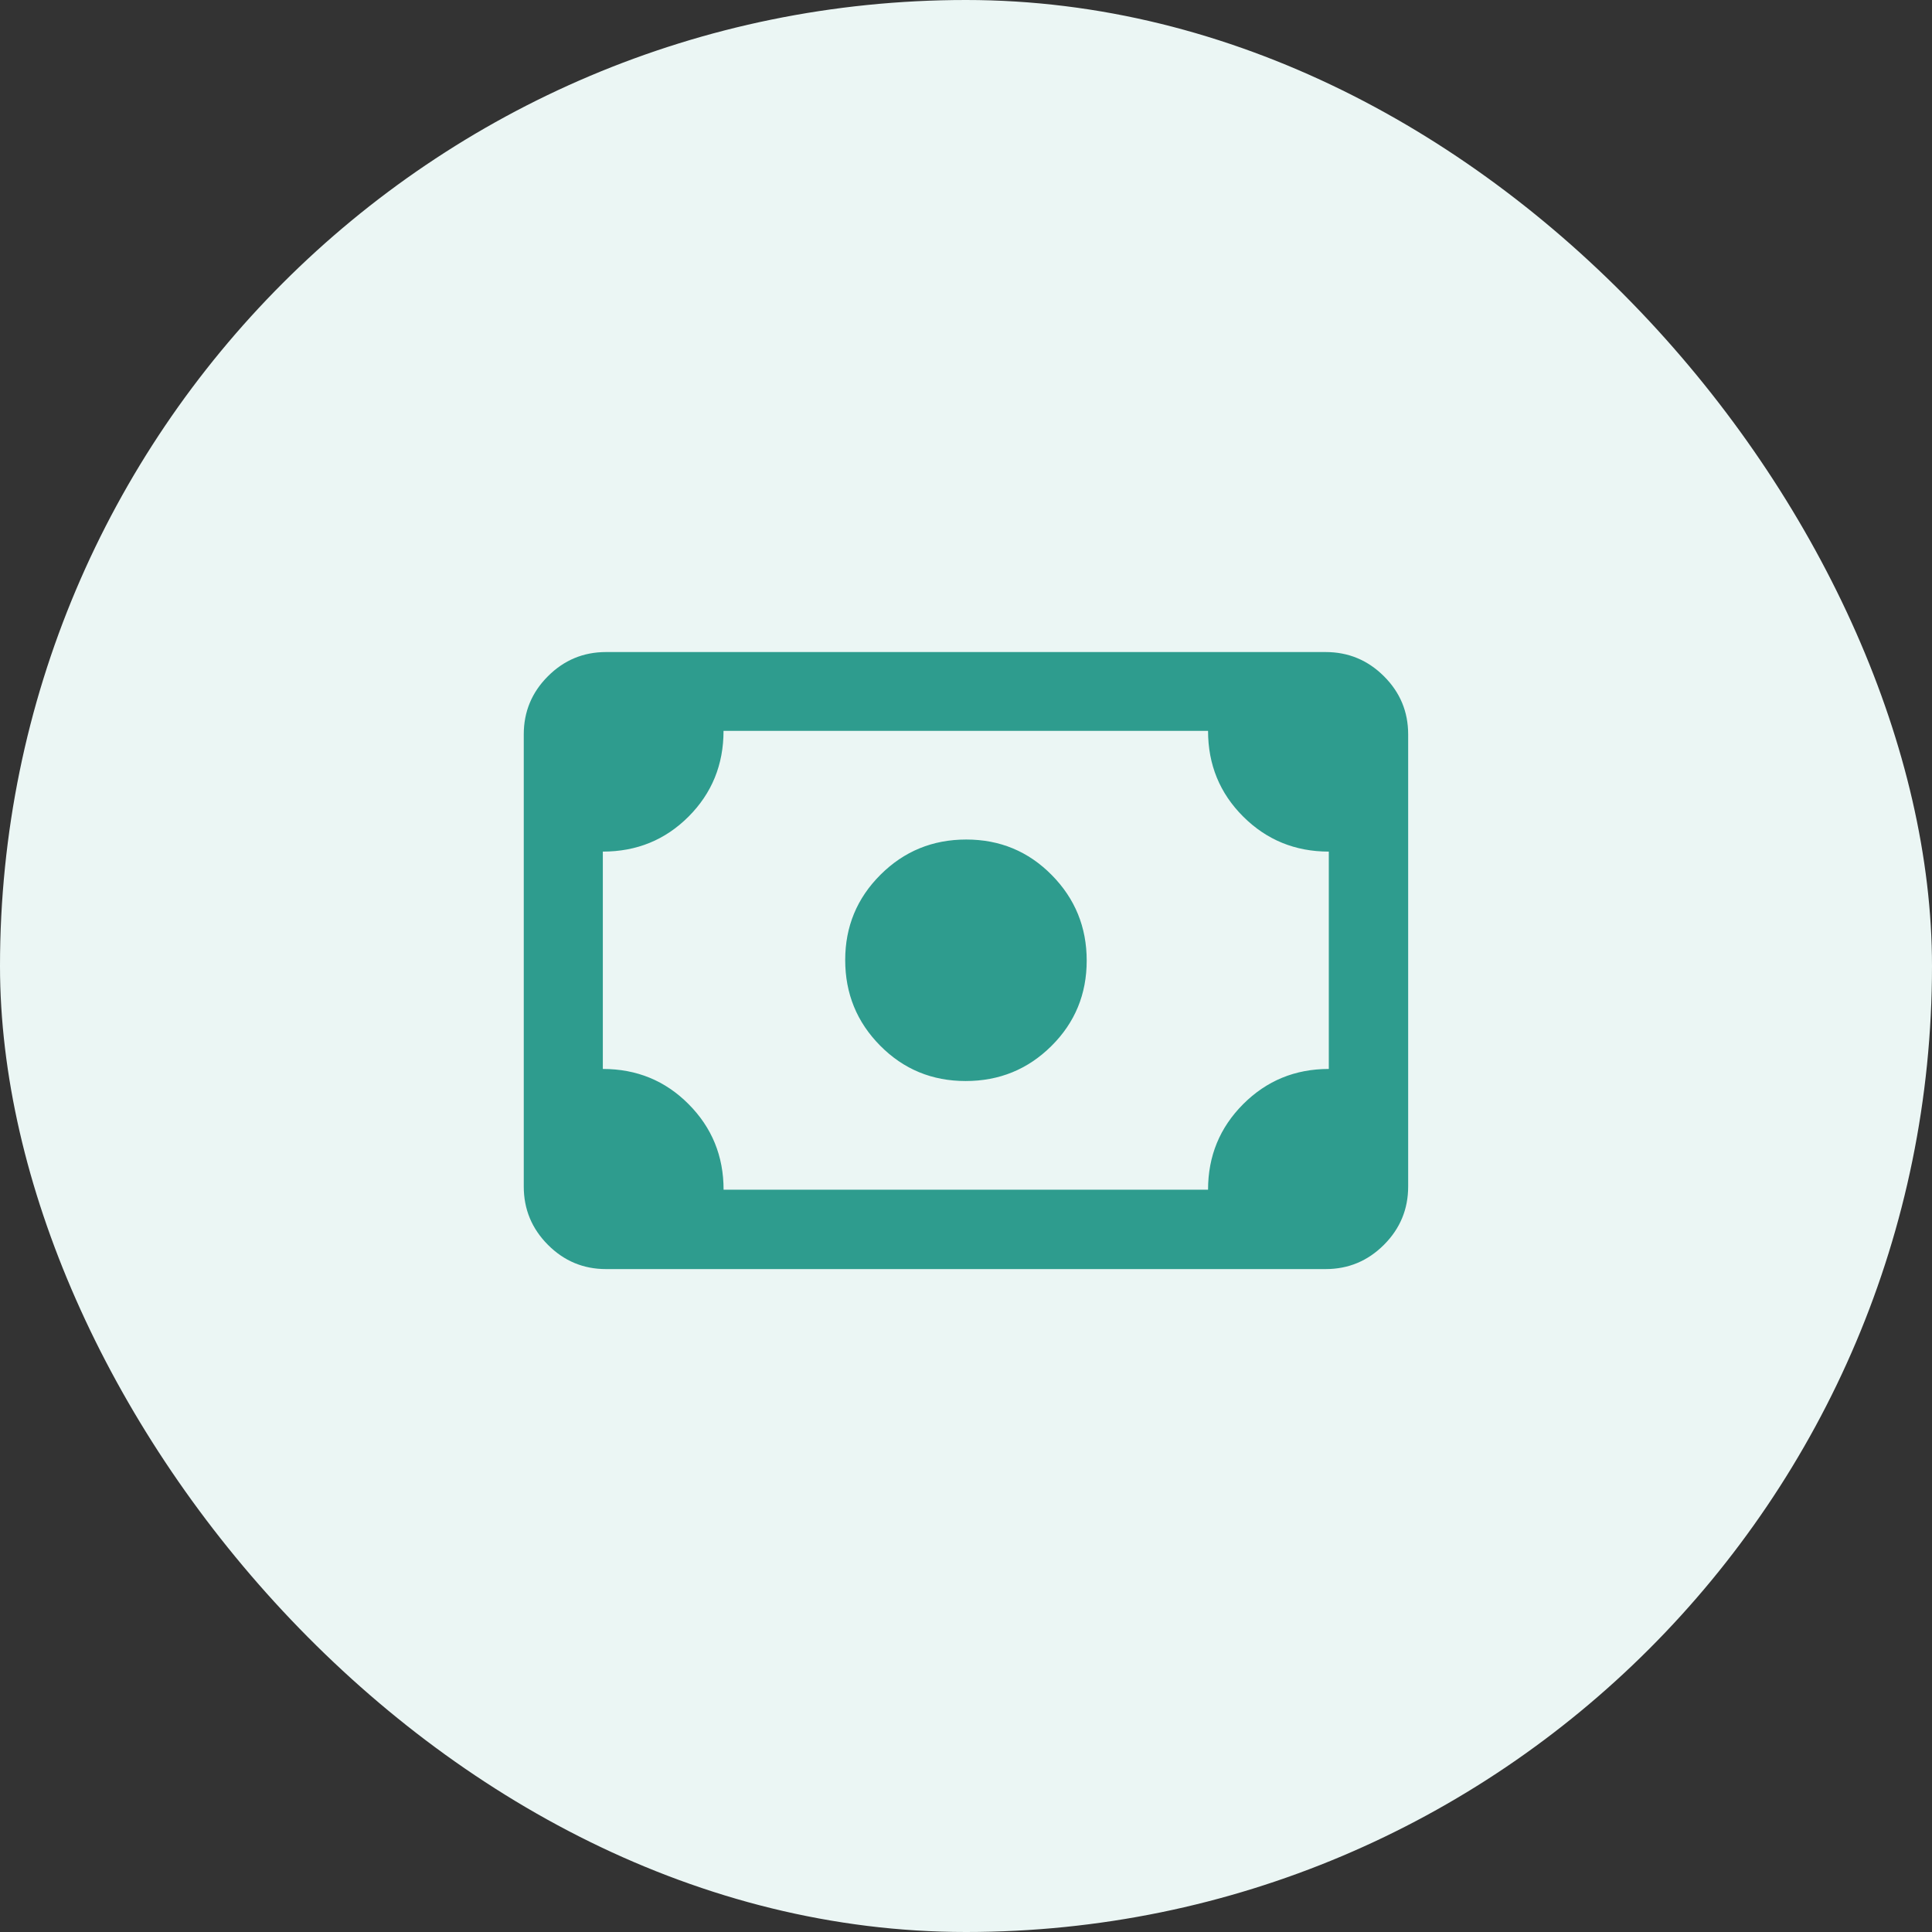
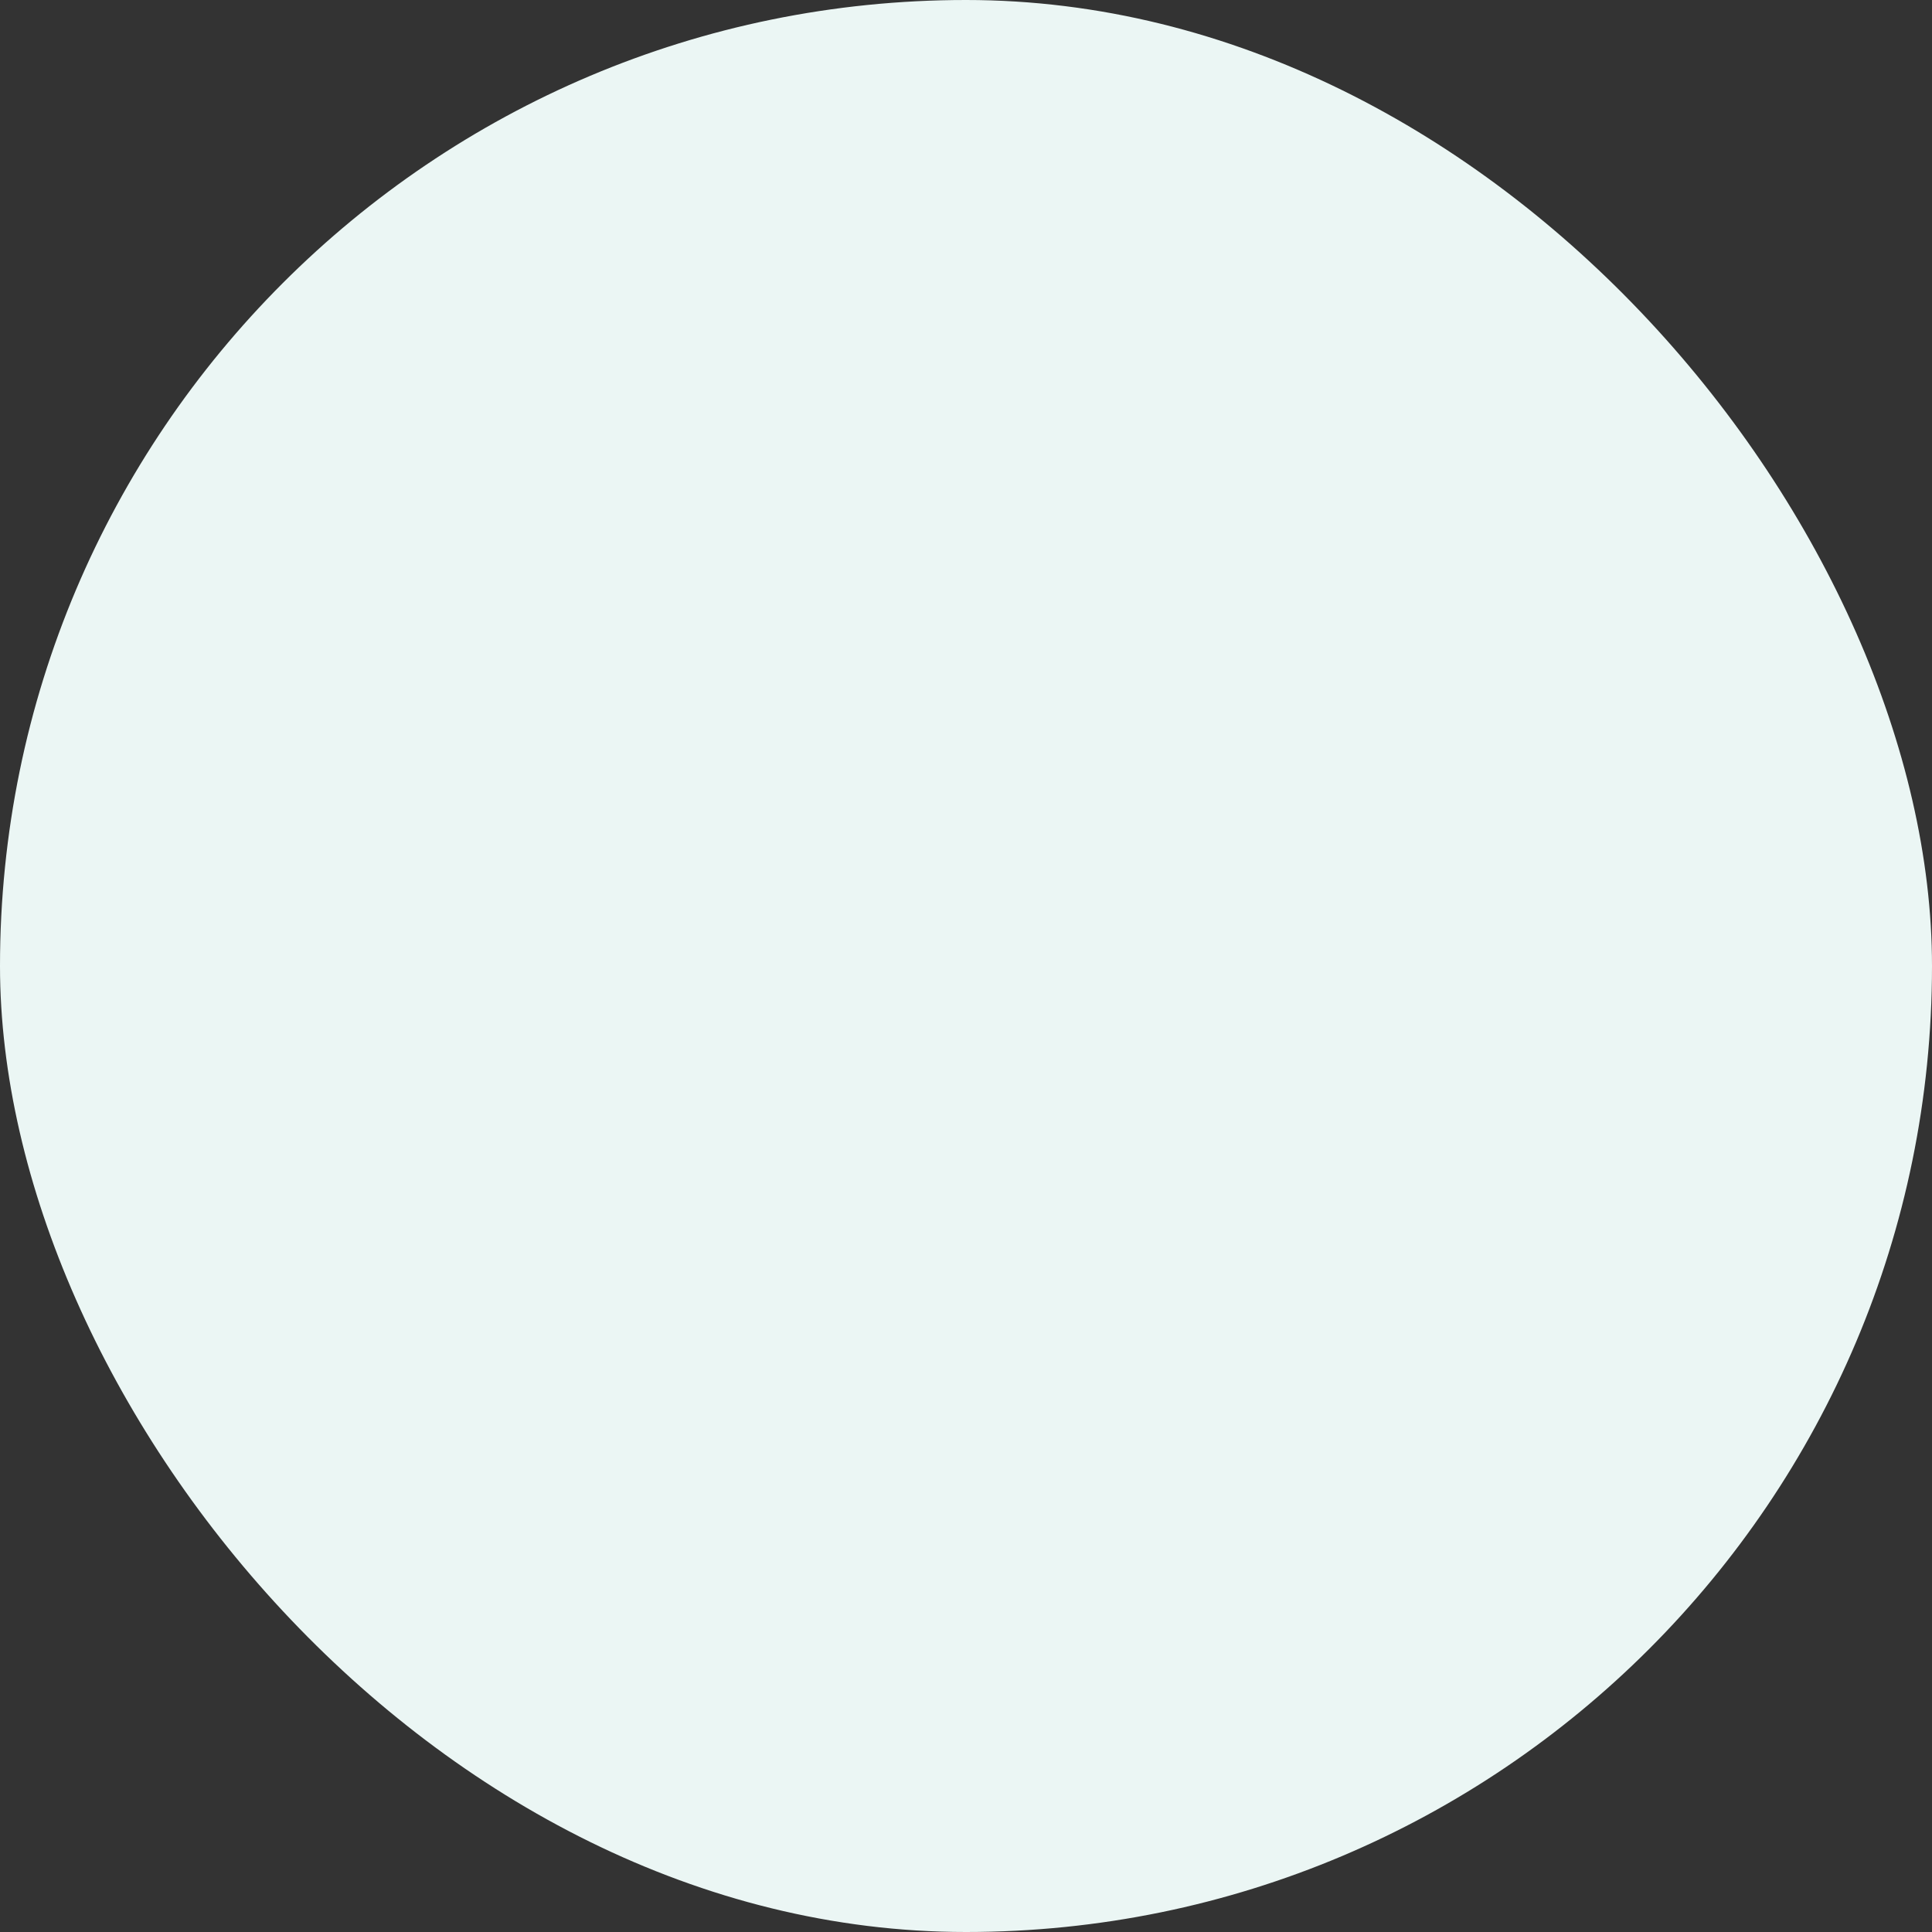
<svg xmlns="http://www.w3.org/2000/svg" width="80" height="80" viewBox="0 0 80 80" fill="none">
  <rect x="0" y="0" width="80" height="80" fill="#333333" stroke="none" />
  <rect width="80" height="80" rx="40" fill="#EBF6F4" />
-   <path d="M39.986 44.763C38.594 44.763 37.415 44.276 36.449 43.301C35.482 42.327 34.998 41.144 34.998 39.752C34.998 38.367 35.486 37.19 36.461 36.219C37.435 35.248 38.618 34.763 40.011 34.763C41.403 34.763 42.582 35.252 43.548 36.231C44.515 37.209 44.998 38.391 44.998 39.775C44.998 41.167 44.511 42.346 43.536 43.313C42.562 44.28 41.379 44.763 39.986 44.763ZM25.094 52.55C24.157 52.55 23.355 52.215 22.689 51.546C22.021 50.876 21.688 50.072 21.688 49.132V30.407C21.688 29.47 22.021 28.668 22.689 28.001C23.355 27.334 24.157 27 25.094 27H54.891C55.831 27 56.636 27.334 57.305 28.001C57.975 28.668 58.309 29.47 58.309 30.407V49.132C58.309 50.072 57.975 50.876 57.305 51.546C56.636 52.215 55.831 52.55 54.891 52.55H25.094ZM29.962 49.263H50.023C50.023 47.871 50.508 46.69 51.478 45.719C52.449 44.748 53.63 44.263 55.023 44.263V35.263C53.63 35.263 52.449 34.78 51.478 33.813C50.508 32.846 50.023 31.663 50.023 30.263H29.96C29.96 31.663 29.477 32.846 28.512 33.813C27.546 34.78 26.363 35.263 24.962 35.263V44.263C26.363 44.263 27.546 44.748 28.512 45.719C29.479 46.69 29.962 47.871 29.962 49.263Z" fill="#2E9C8E" />
</svg>